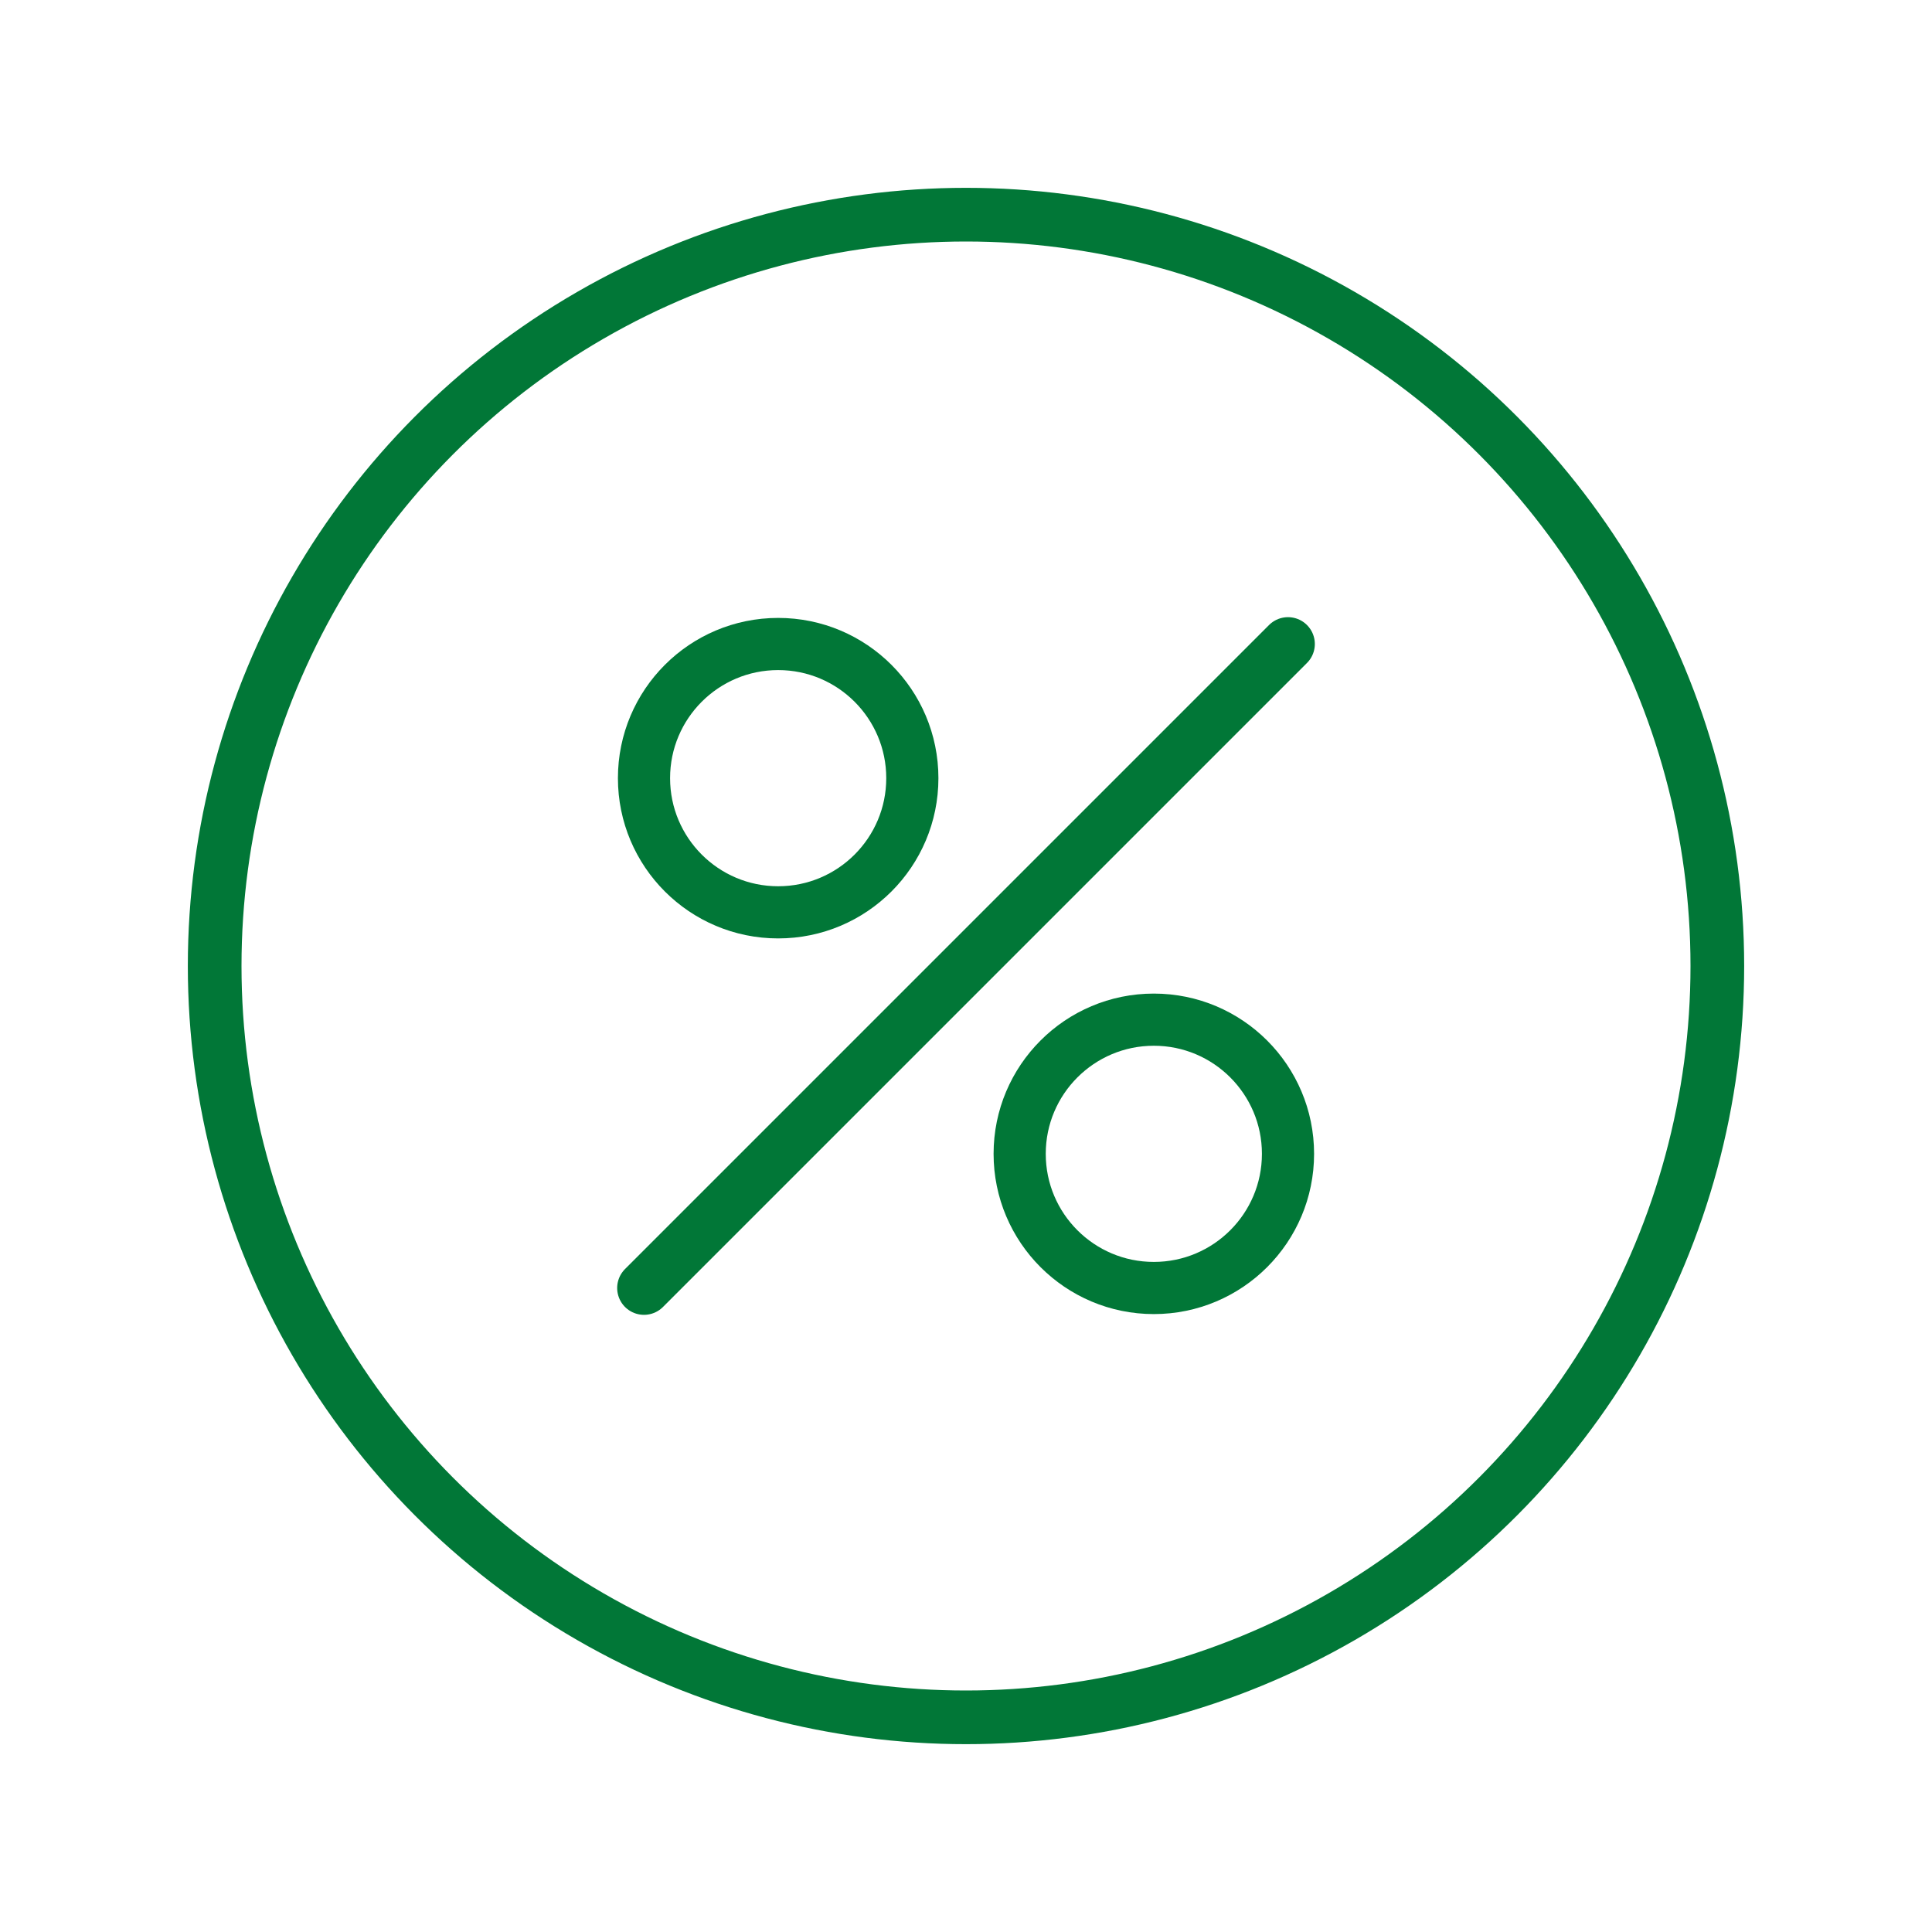
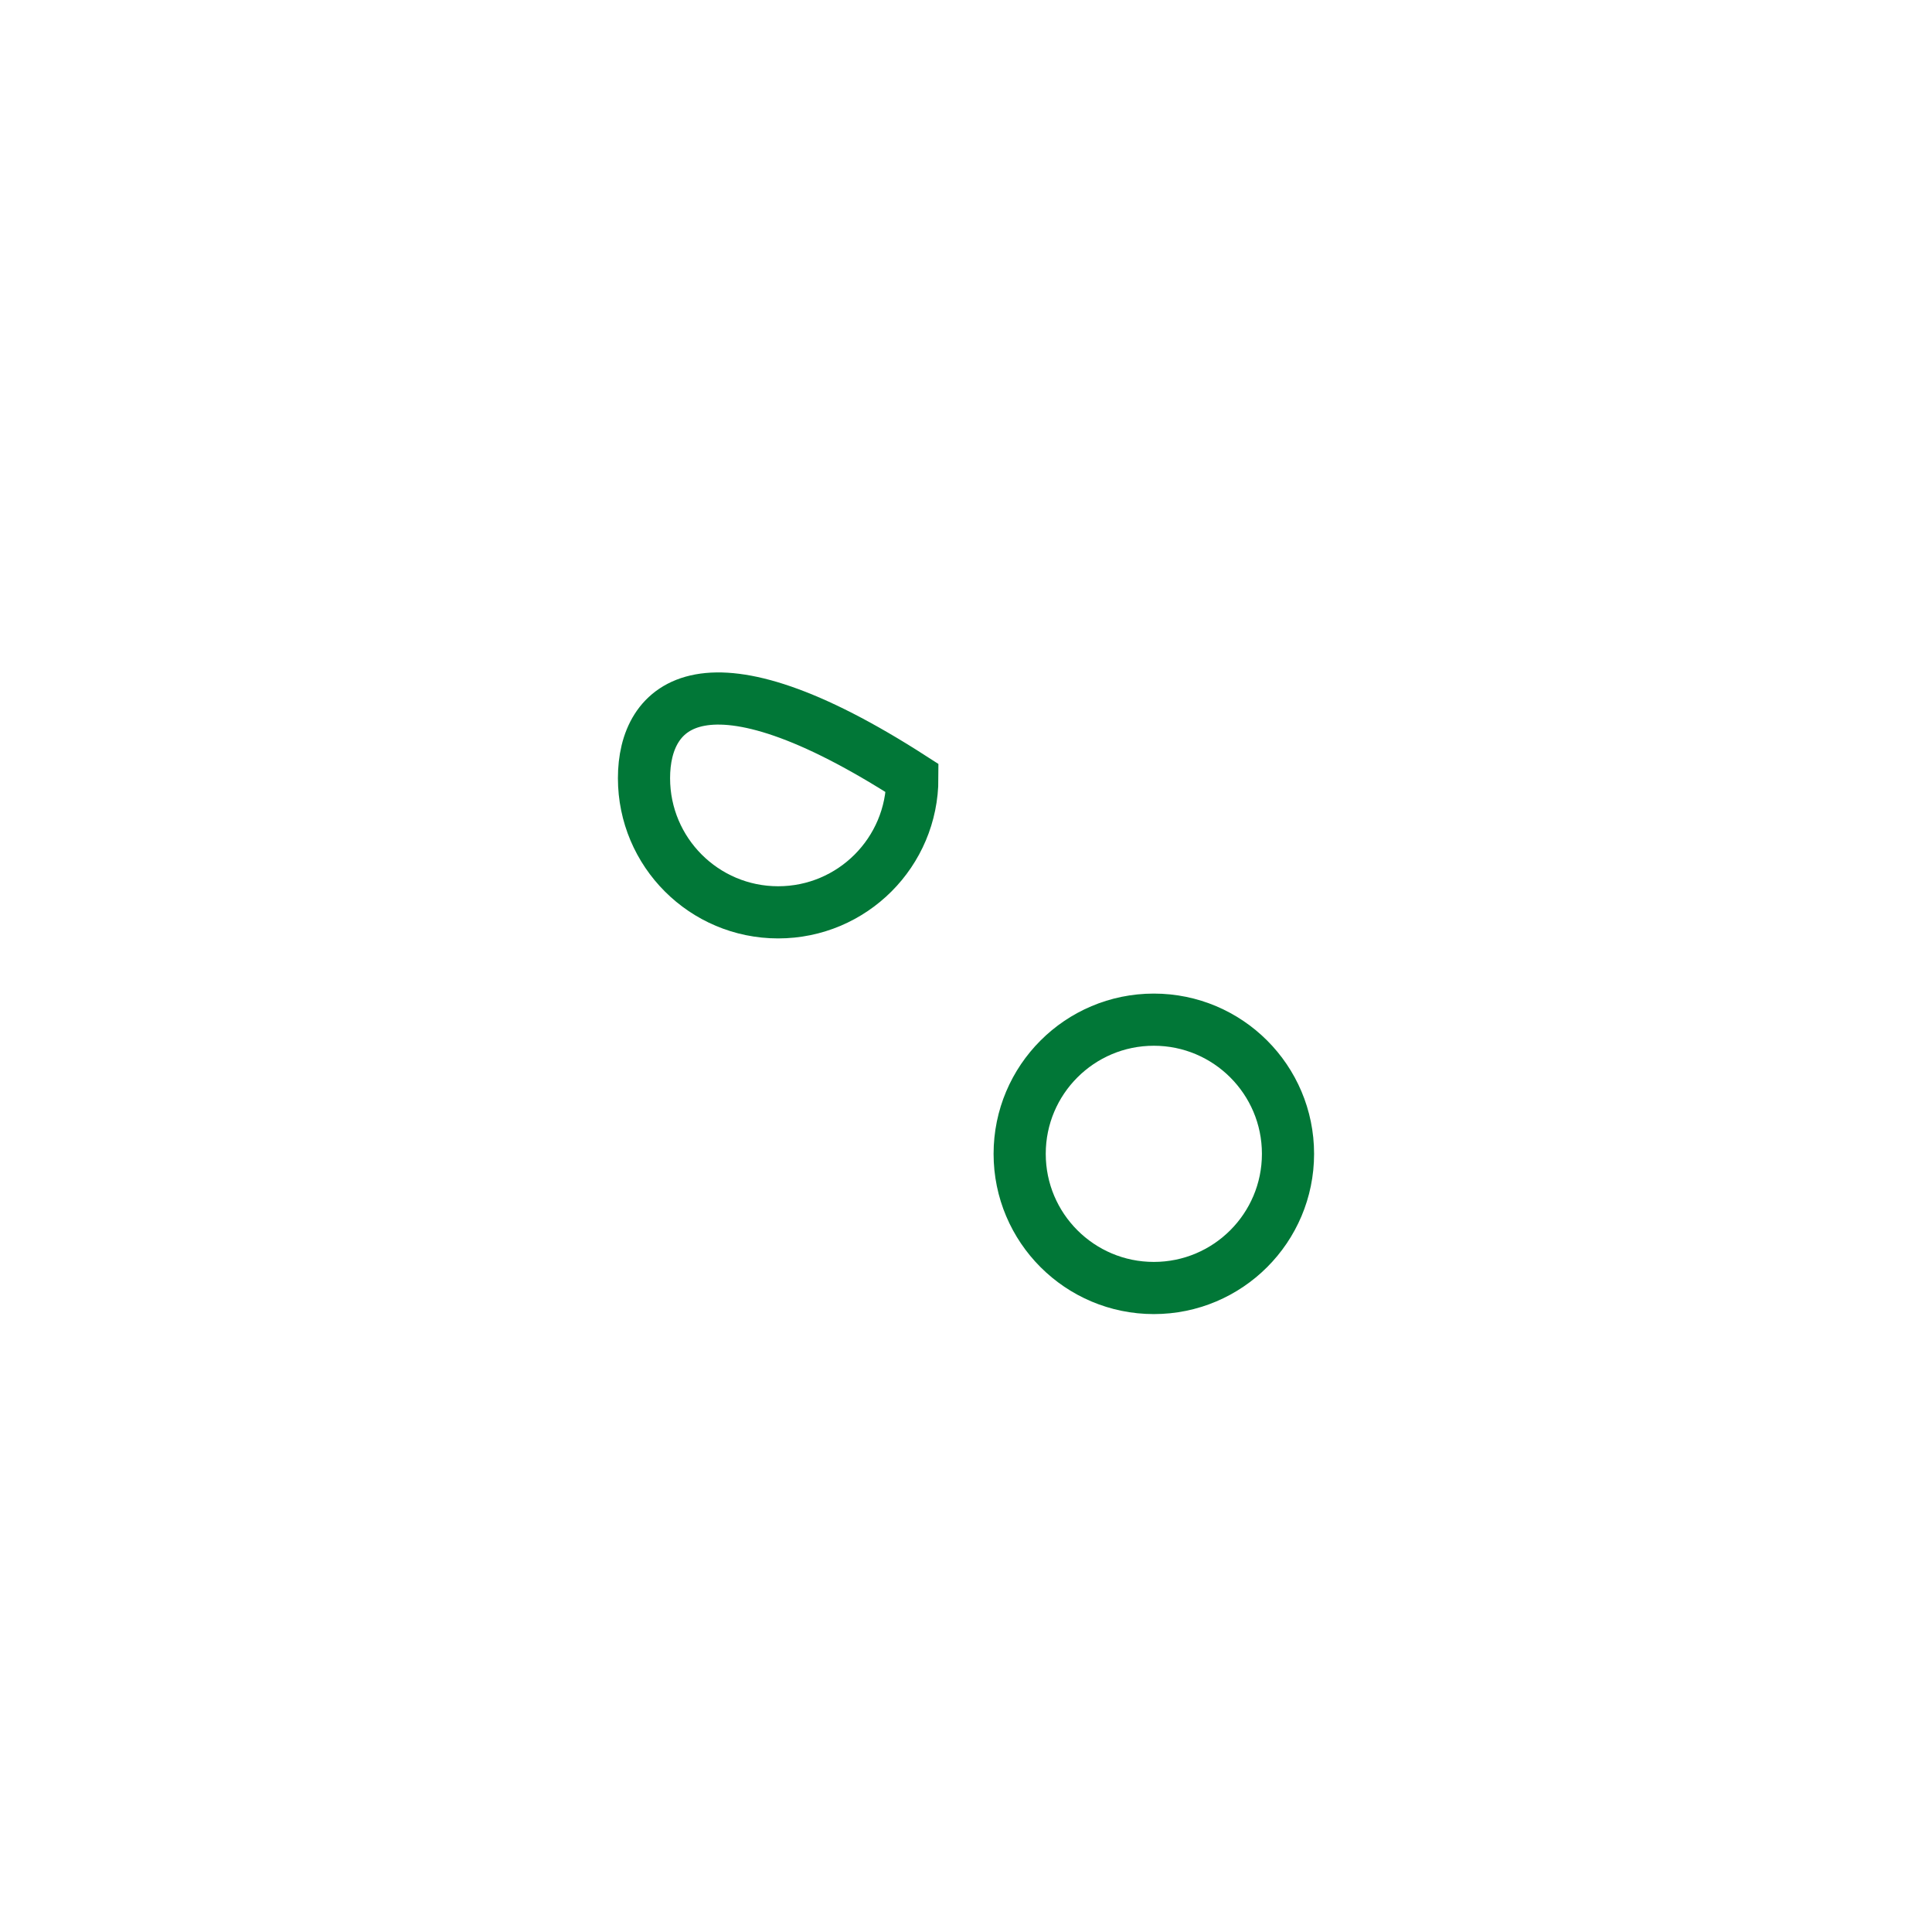
<svg xmlns="http://www.w3.org/2000/svg" width="72" height="72" viewBox="0 0 72 72" fill="none">
-   <path d="M29 34C31.761 34 34 31.761 34 29C34 26.239 31.761 24 29 24C26.239 24 24 26.239 24 29C24 31.761 26.239 34 29 34Z" stroke="#017737" stroke-width="1.944" />
+   <path d="M29 34C31.761 34 34 31.761 34 29C26.239 24 24 26.239 24 29C24 31.761 26.239 34 29 34Z" stroke="#017737" stroke-width="1.944" />
  <path d="M43 48C45.761 48 48 45.761 48 43C48 40.239 45.761 38 43 38C40.239 38 38 40.239 38 43C38 45.761 40.239 48 43 48Z" stroke="#017737" stroke-width="1.944" />
-   <path d="M24 48L48 24" stroke="#017737" stroke-width="2" stroke-linecap="round" />
-   <circle cx="36" cy="36" r="28" stroke="#017737" stroke-width="2" />
</svg>